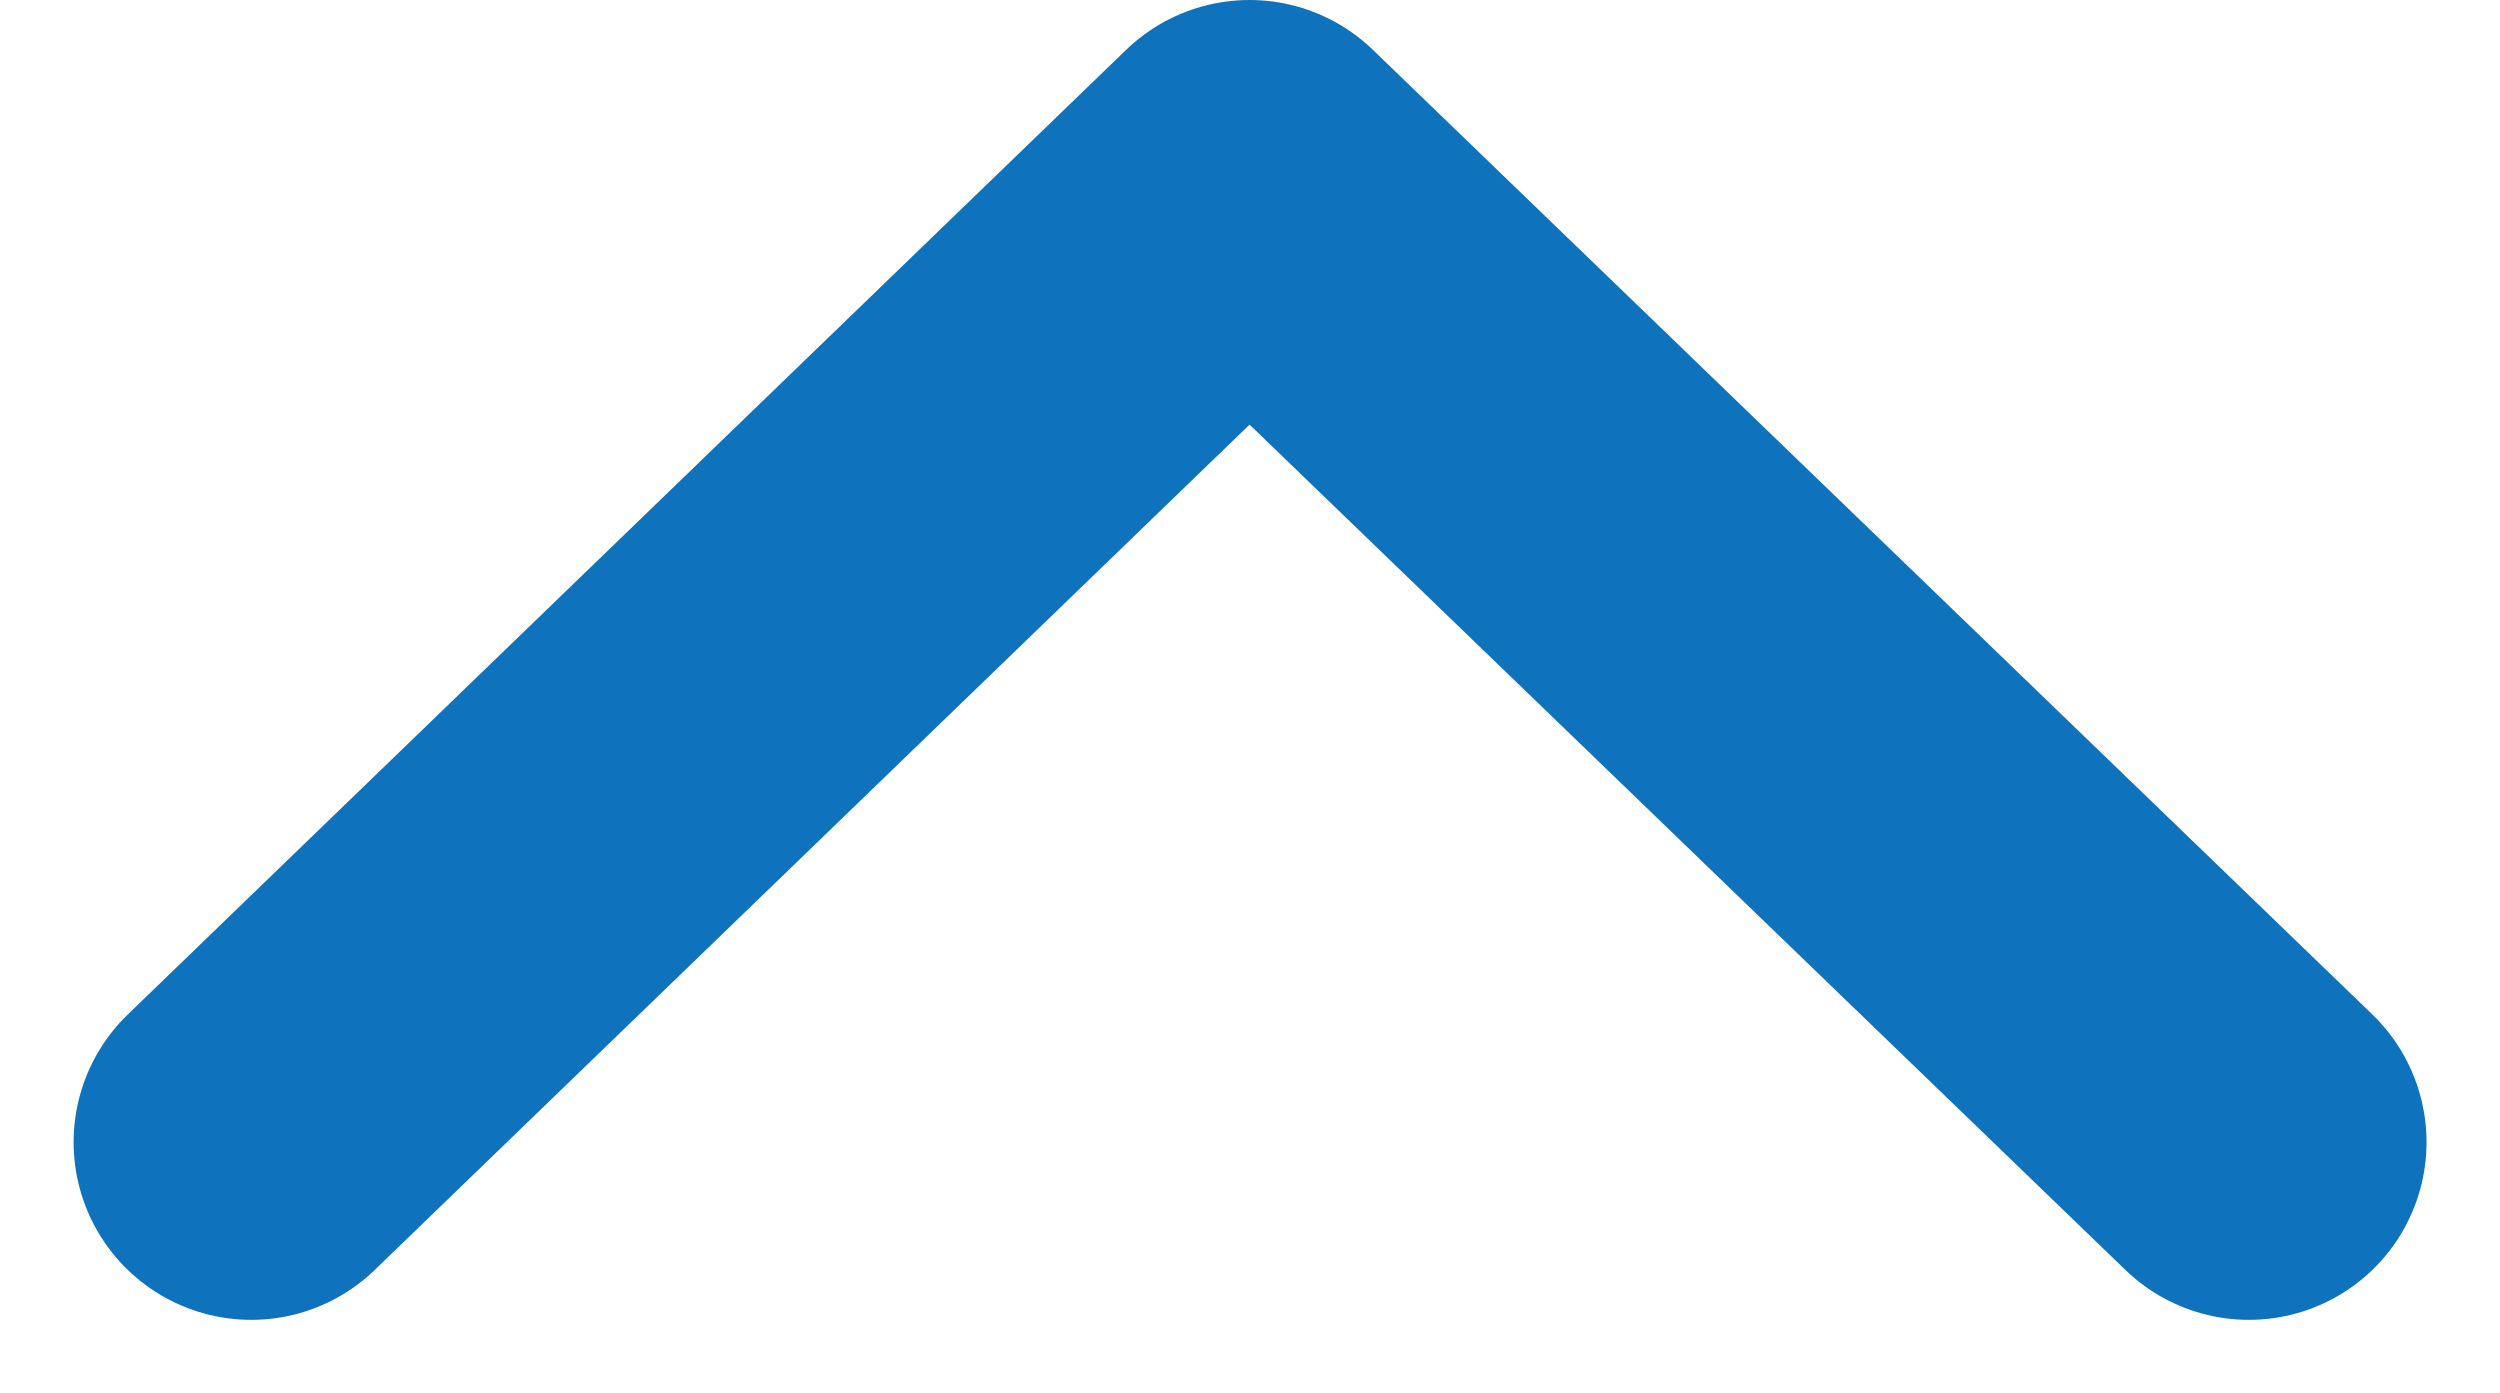
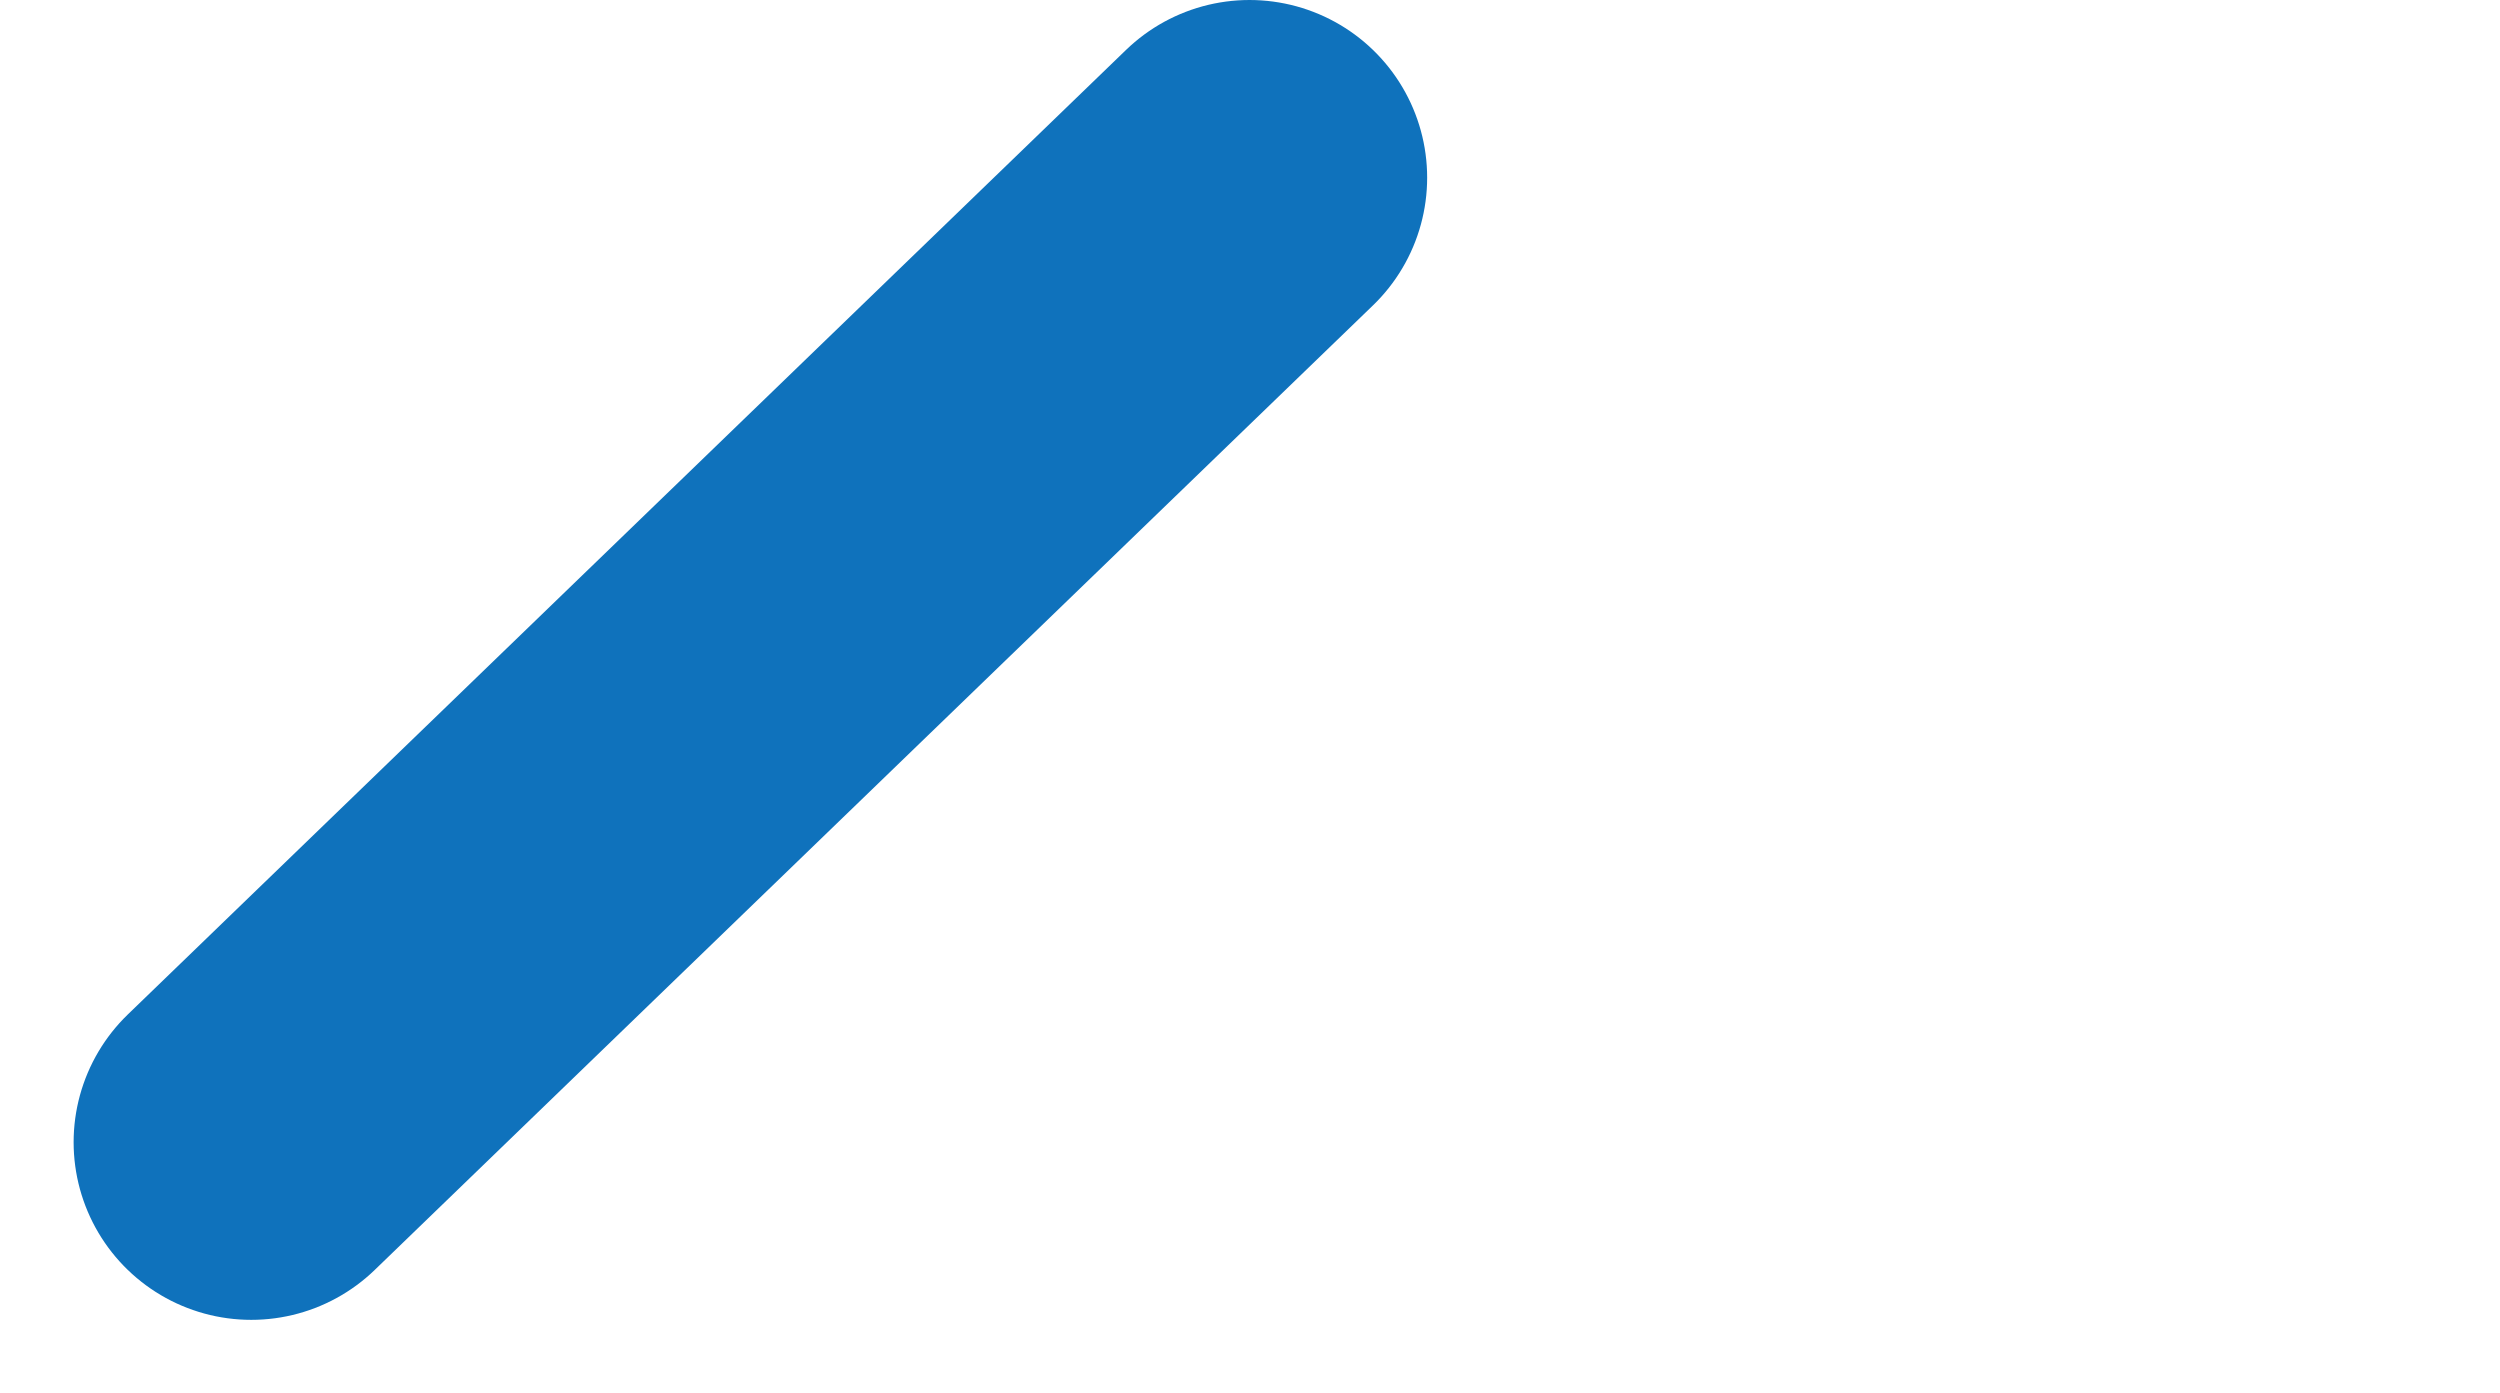
<svg xmlns="http://www.w3.org/2000/svg" width="17.591" height="9.805" viewBox="0 0 17.591 9.805">
-   <path id="Path_65" data-name="Path 65" d="M636.321,431l-7.024,6.787L622.265,431" transform="translate(638.089 439.037) rotate(180)" fill="none" stroke="#0f72bc" stroke-linecap="round" stroke-linejoin="round" stroke-width="2.5" />
+   <path id="Path_65" data-name="Path 65" d="M636.321,431l-7.024,6.787" transform="translate(638.089 439.037) rotate(180)" fill="none" stroke="#0f72bc" stroke-linecap="round" stroke-linejoin="round" stroke-width="2.5" />
</svg>